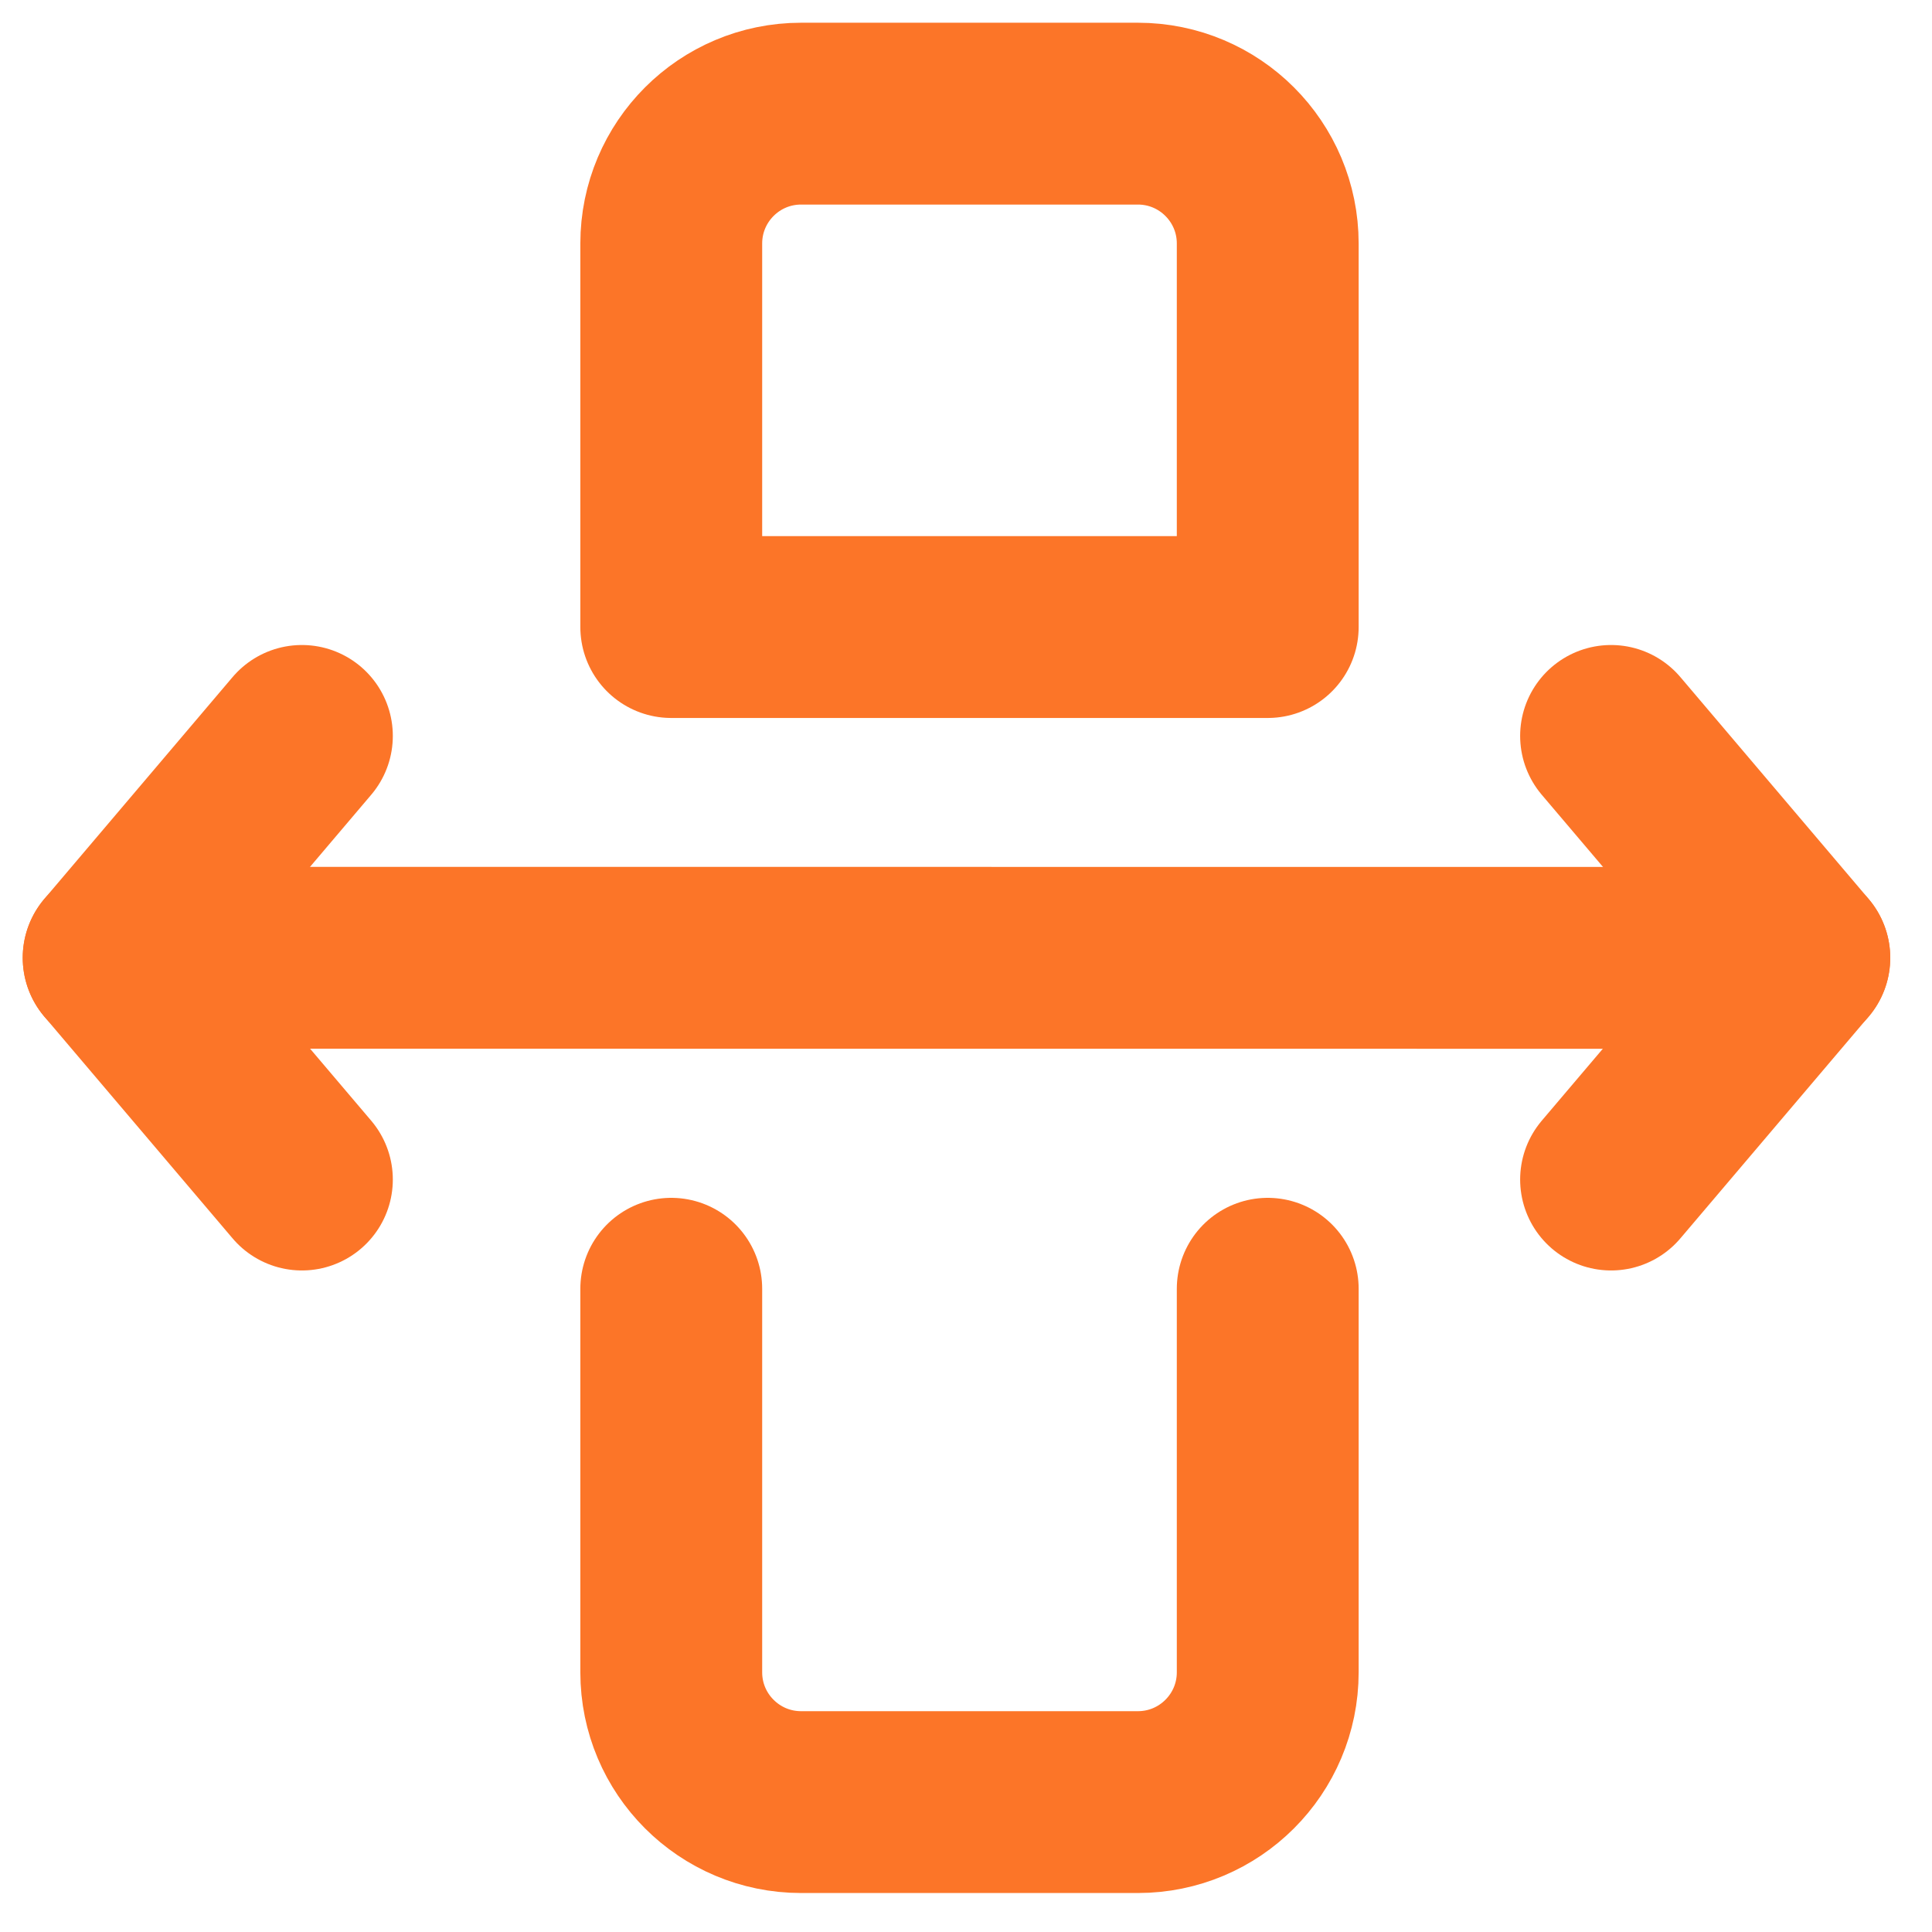
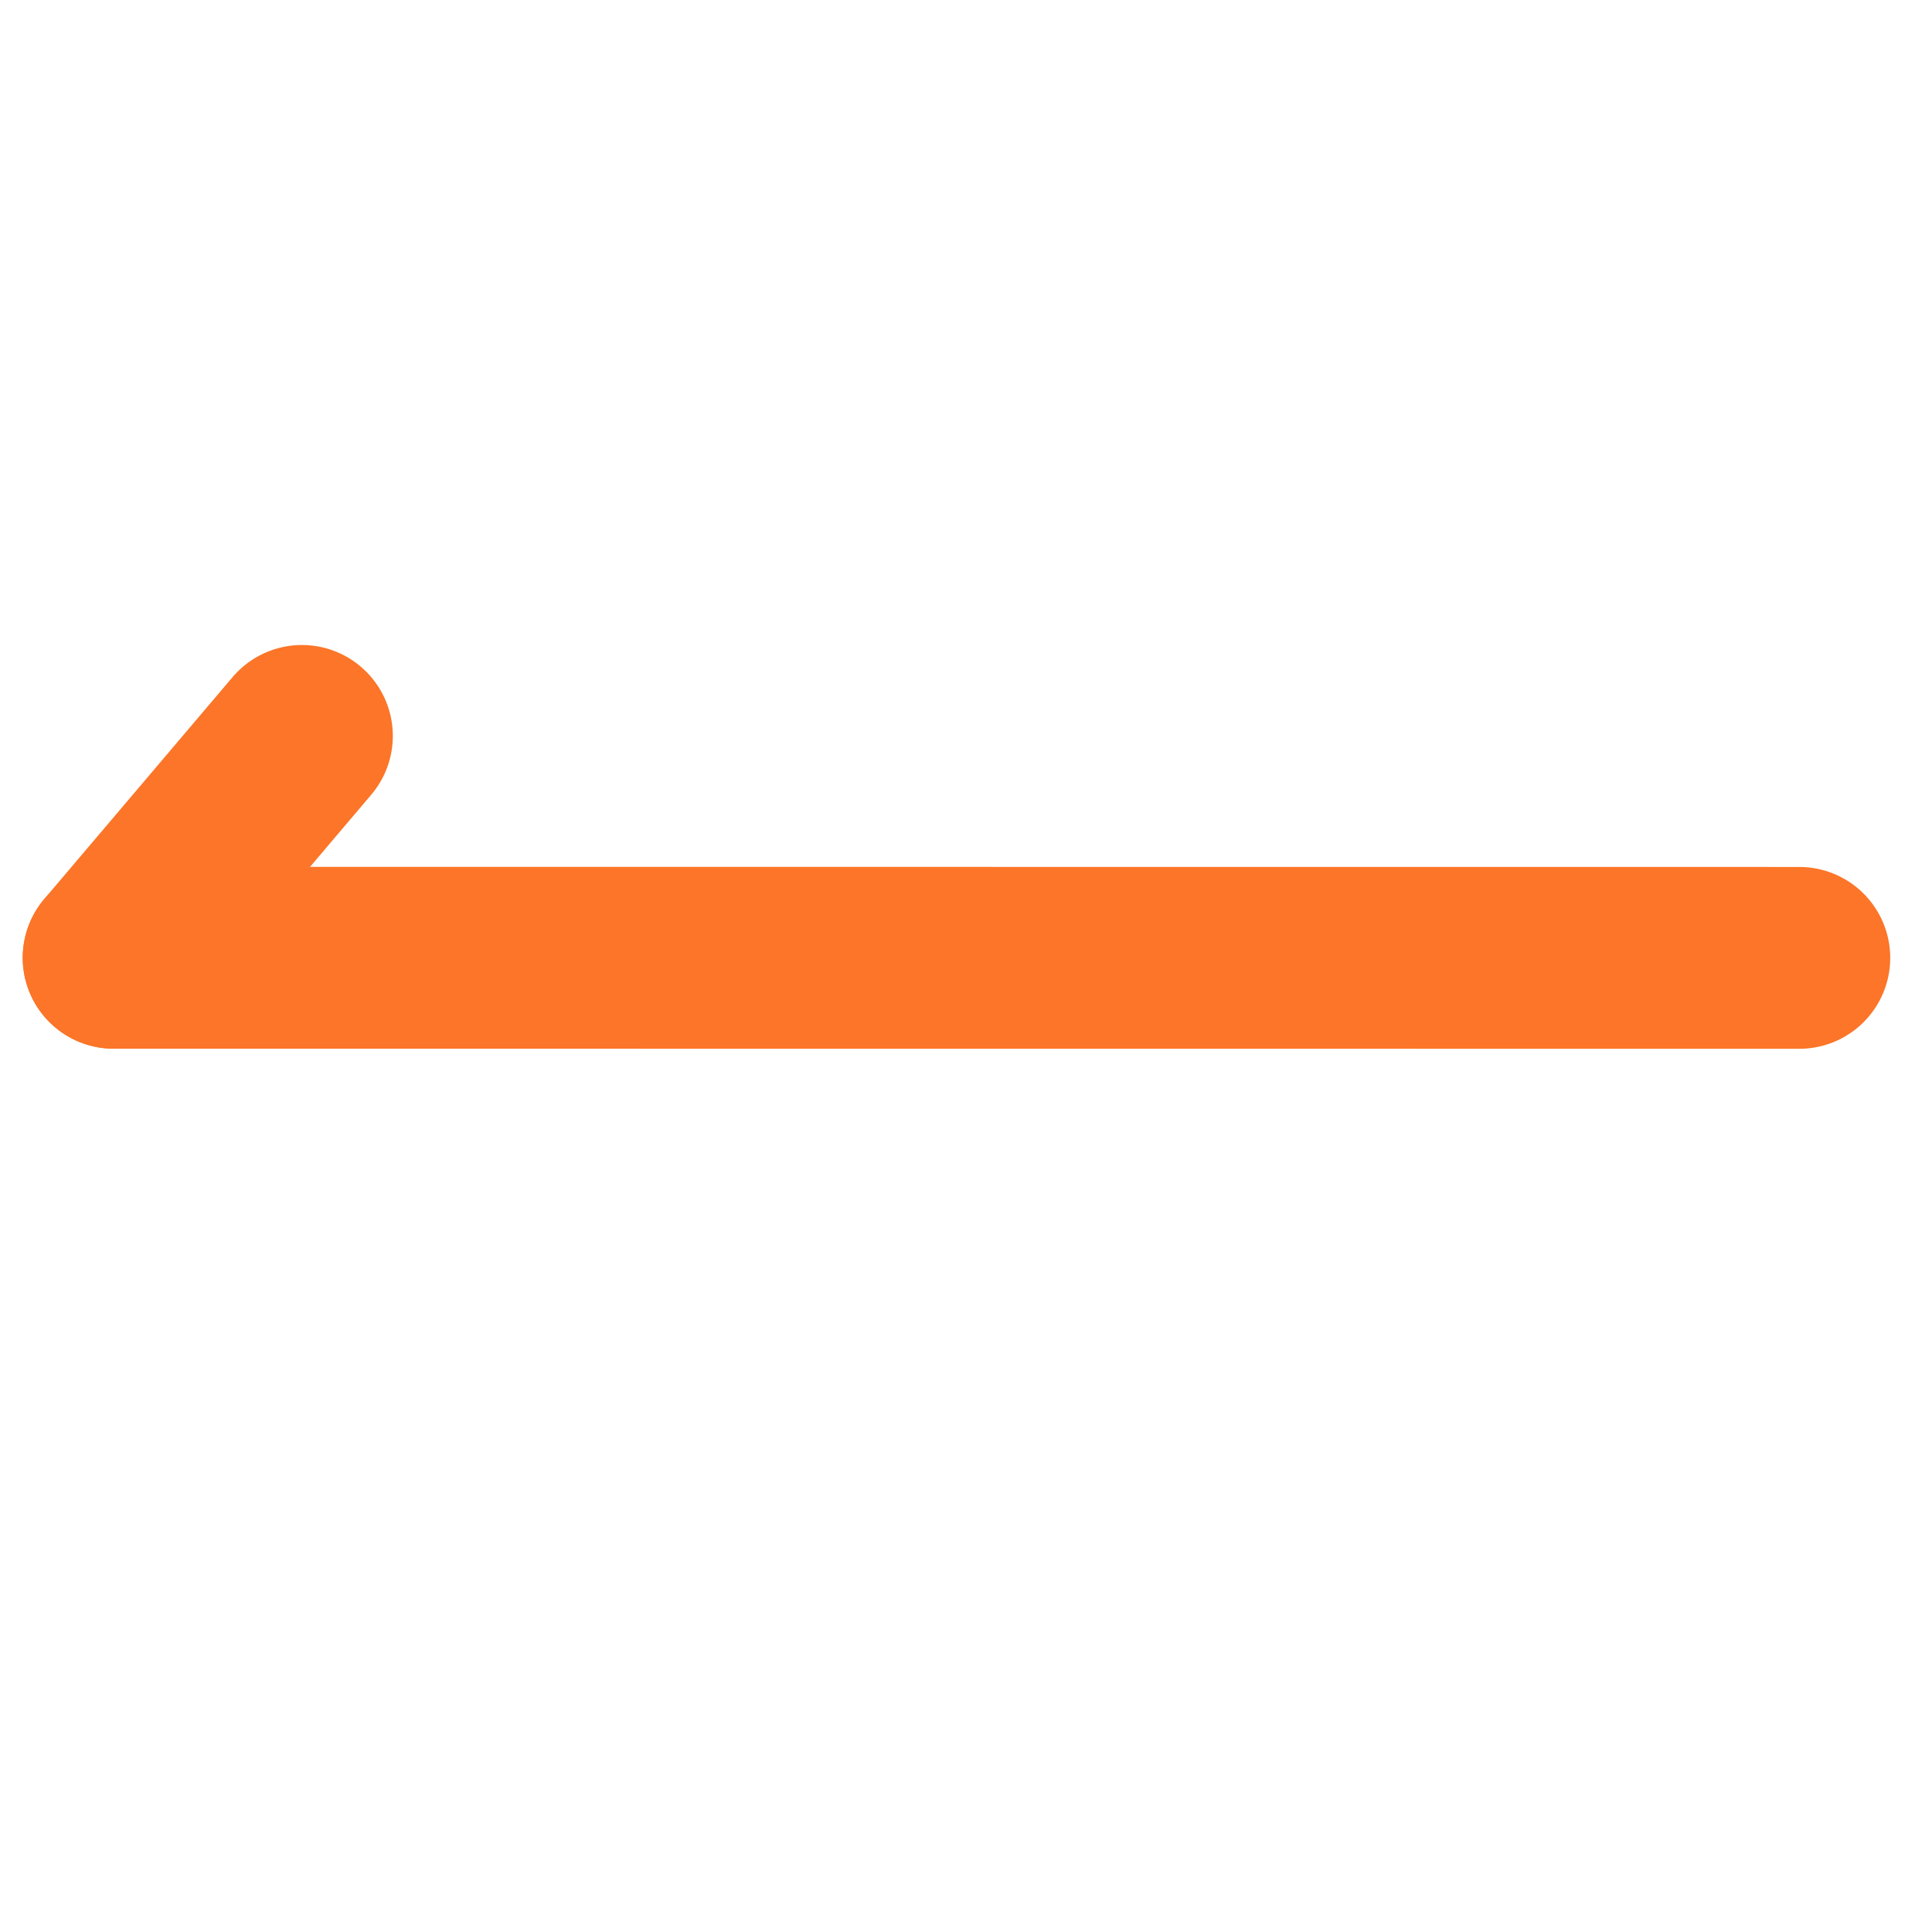
<svg xmlns="http://www.w3.org/2000/svg" width="34" height="34" viewBox="0 0 34 34" fill="none">
-   <path d="M5.313 12.951L2 16.855L5.313 20.758" stroke="#FC7528" stroke-width="3.2" stroke-linecap="round" stroke-linejoin="round" />
-   <path d="M28.352 12.951L31.665 16.855L28.352 20.758" stroke="#FC7528" stroke-width="3.2" stroke-linecap="round" stroke-linejoin="round" />
+   <path d="M5.313 12.951L2 16.855" stroke="#FC7528" stroke-width="3.2" stroke-linecap="round" stroke-linejoin="round" />
  <path d="M2 16.855L31.665 16.857" stroke="#FC7528" stroke-width="3.2" stroke-linecap="round" stroke-linejoin="round" />
-   <path d="M22.31 22.68V29.429C22.31 30.691 21.287 31.714 20.025 31.714H14.098C12.836 31.714 11.813 30.691 11.813 29.429V22.68M11.813 11.035V4.286C11.813 3.023 12.836 2 14.098 2H20.025C21.287 2 22.31 3.023 22.31 4.286V11.035H11.813Z" stroke="#FC7528" stroke-width="3.2" stroke-linecap="round" stroke-linejoin="round" />
</svg>